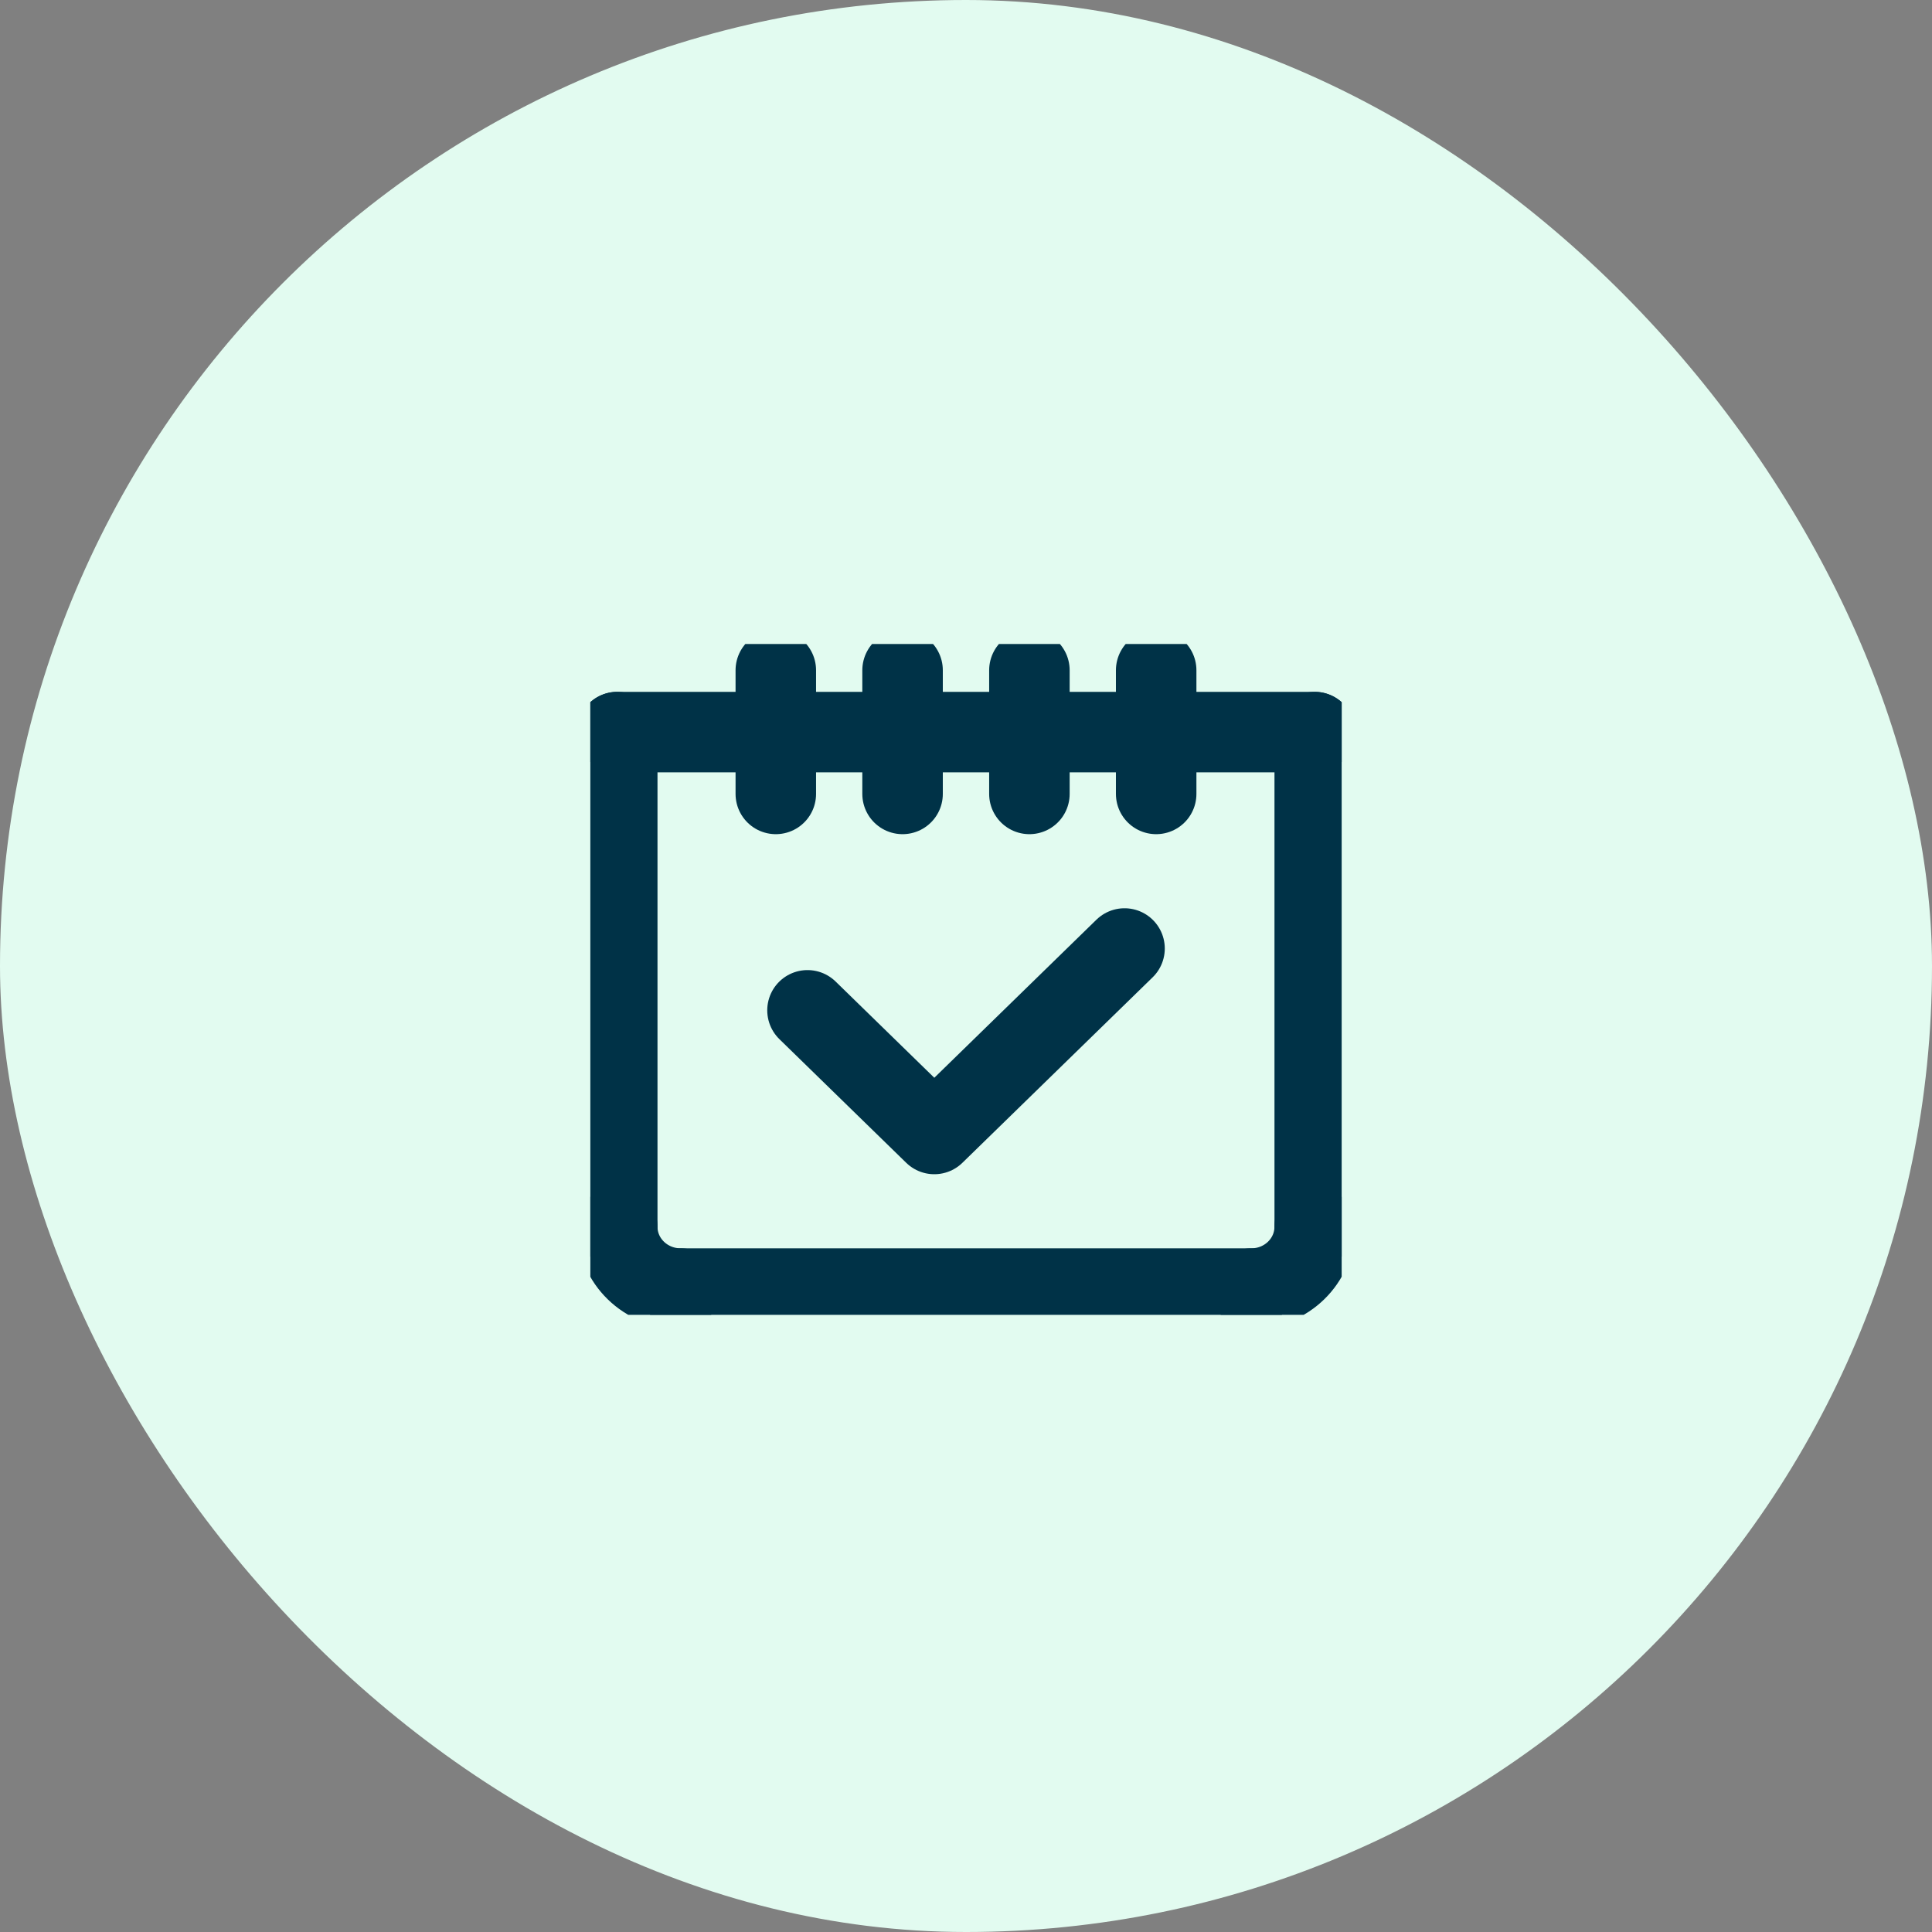
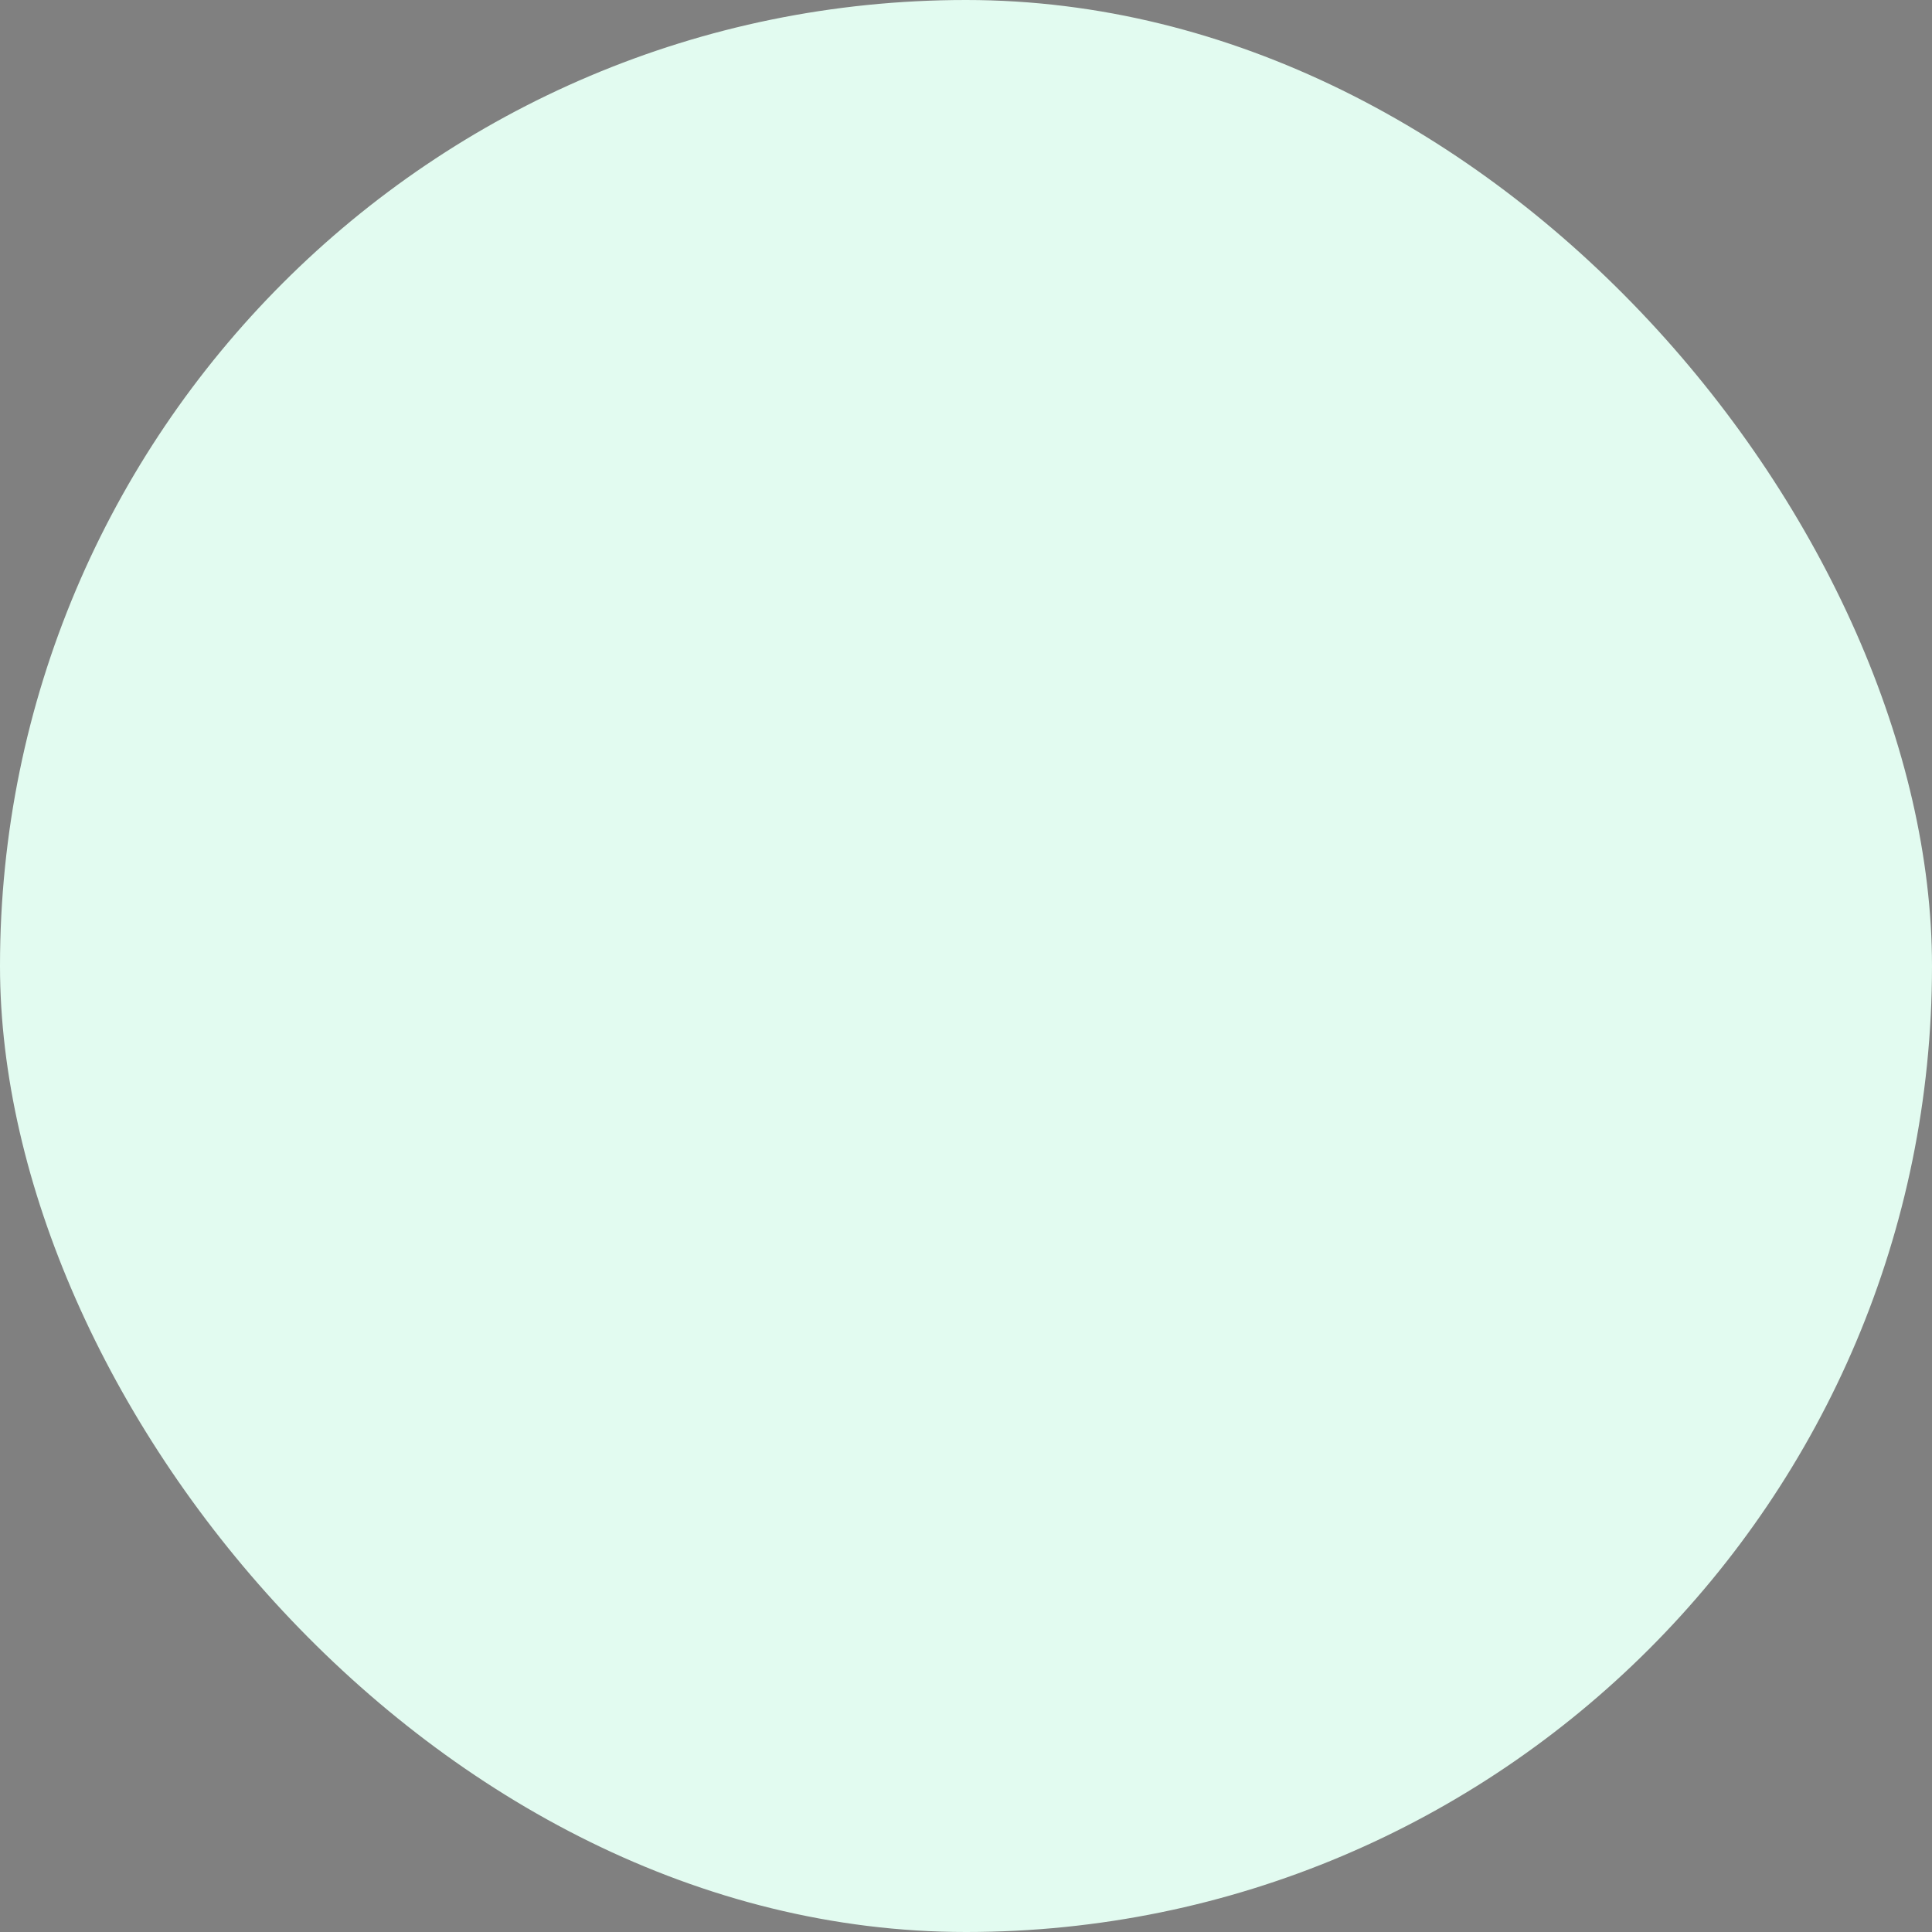
<svg xmlns="http://www.w3.org/2000/svg" width="72" height="72" viewBox="0 0 72 72" fill="none">
  <rect x="0" y="0" width="72" height="72" fill="#808080" stroke="none" />
  <rect width="72" height="72" rx="36" fill="#E2FBF0" />
  <g clip-path="url(#clip0_674_46821)">
-     <path d="M23.003 45.717C23.003 46.991 24.06 48.021 25.366 48.021" stroke="#003247" stroke-width="3" stroke-linecap="round" stroke-linejoin="round" />
    <path d="M48.995 45.717C48.995 46.991 47.939 48.021 46.632 48.021" stroke="#003247" stroke-width="3" stroke-linecap="round" stroke-linejoin="round" />
-     <path d="M25.367 48.022H46.633" stroke="#003247" stroke-width="3" stroke-linecap="round" stroke-linejoin="round" />
    <path d="M23.003 45.716V27.283" stroke="#003247" stroke-width="3" stroke-linecap="round" stroke-linejoin="round" />
-     <path d="M48.996 45.716V27.283" stroke="#003247" stroke-width="3" stroke-linecap="round" stroke-linejoin="round" />
    <path d="M23.003 27.283H48.995" stroke="#003247" stroke-width="3" stroke-linecap="round" stroke-linejoin="round" />
    <path d="M28.912 24.979V29.587" stroke="#003247" stroke-width="3" stroke-linecap="round" stroke-linejoin="round" />
    <path d="M33.636 24.979V29.587" stroke="#003247" stroke-width="3" stroke-linecap="round" stroke-linejoin="round" />
    <path d="M38.363 24.979V29.587" stroke="#003247" stroke-width="3" stroke-linecap="round" stroke-linejoin="round" />
    <path d="M43.087 24.979V29.587" stroke="#003247" stroke-width="3" stroke-linecap="round" stroke-linejoin="round" />
-     <path d="M41.908 35.348L34.819 42.26L30.093 37.652" stroke="#003247" stroke-width="3" stroke-linecap="round" stroke-linejoin="round" />
  </g>
  <defs>
    <clipPath id="clip0_674_46821">
-       <rect width="28" height="25" fill="white" transform="translate(22 24)" />
-     </clipPath>
+       </clipPath>
  </defs>
</svg>